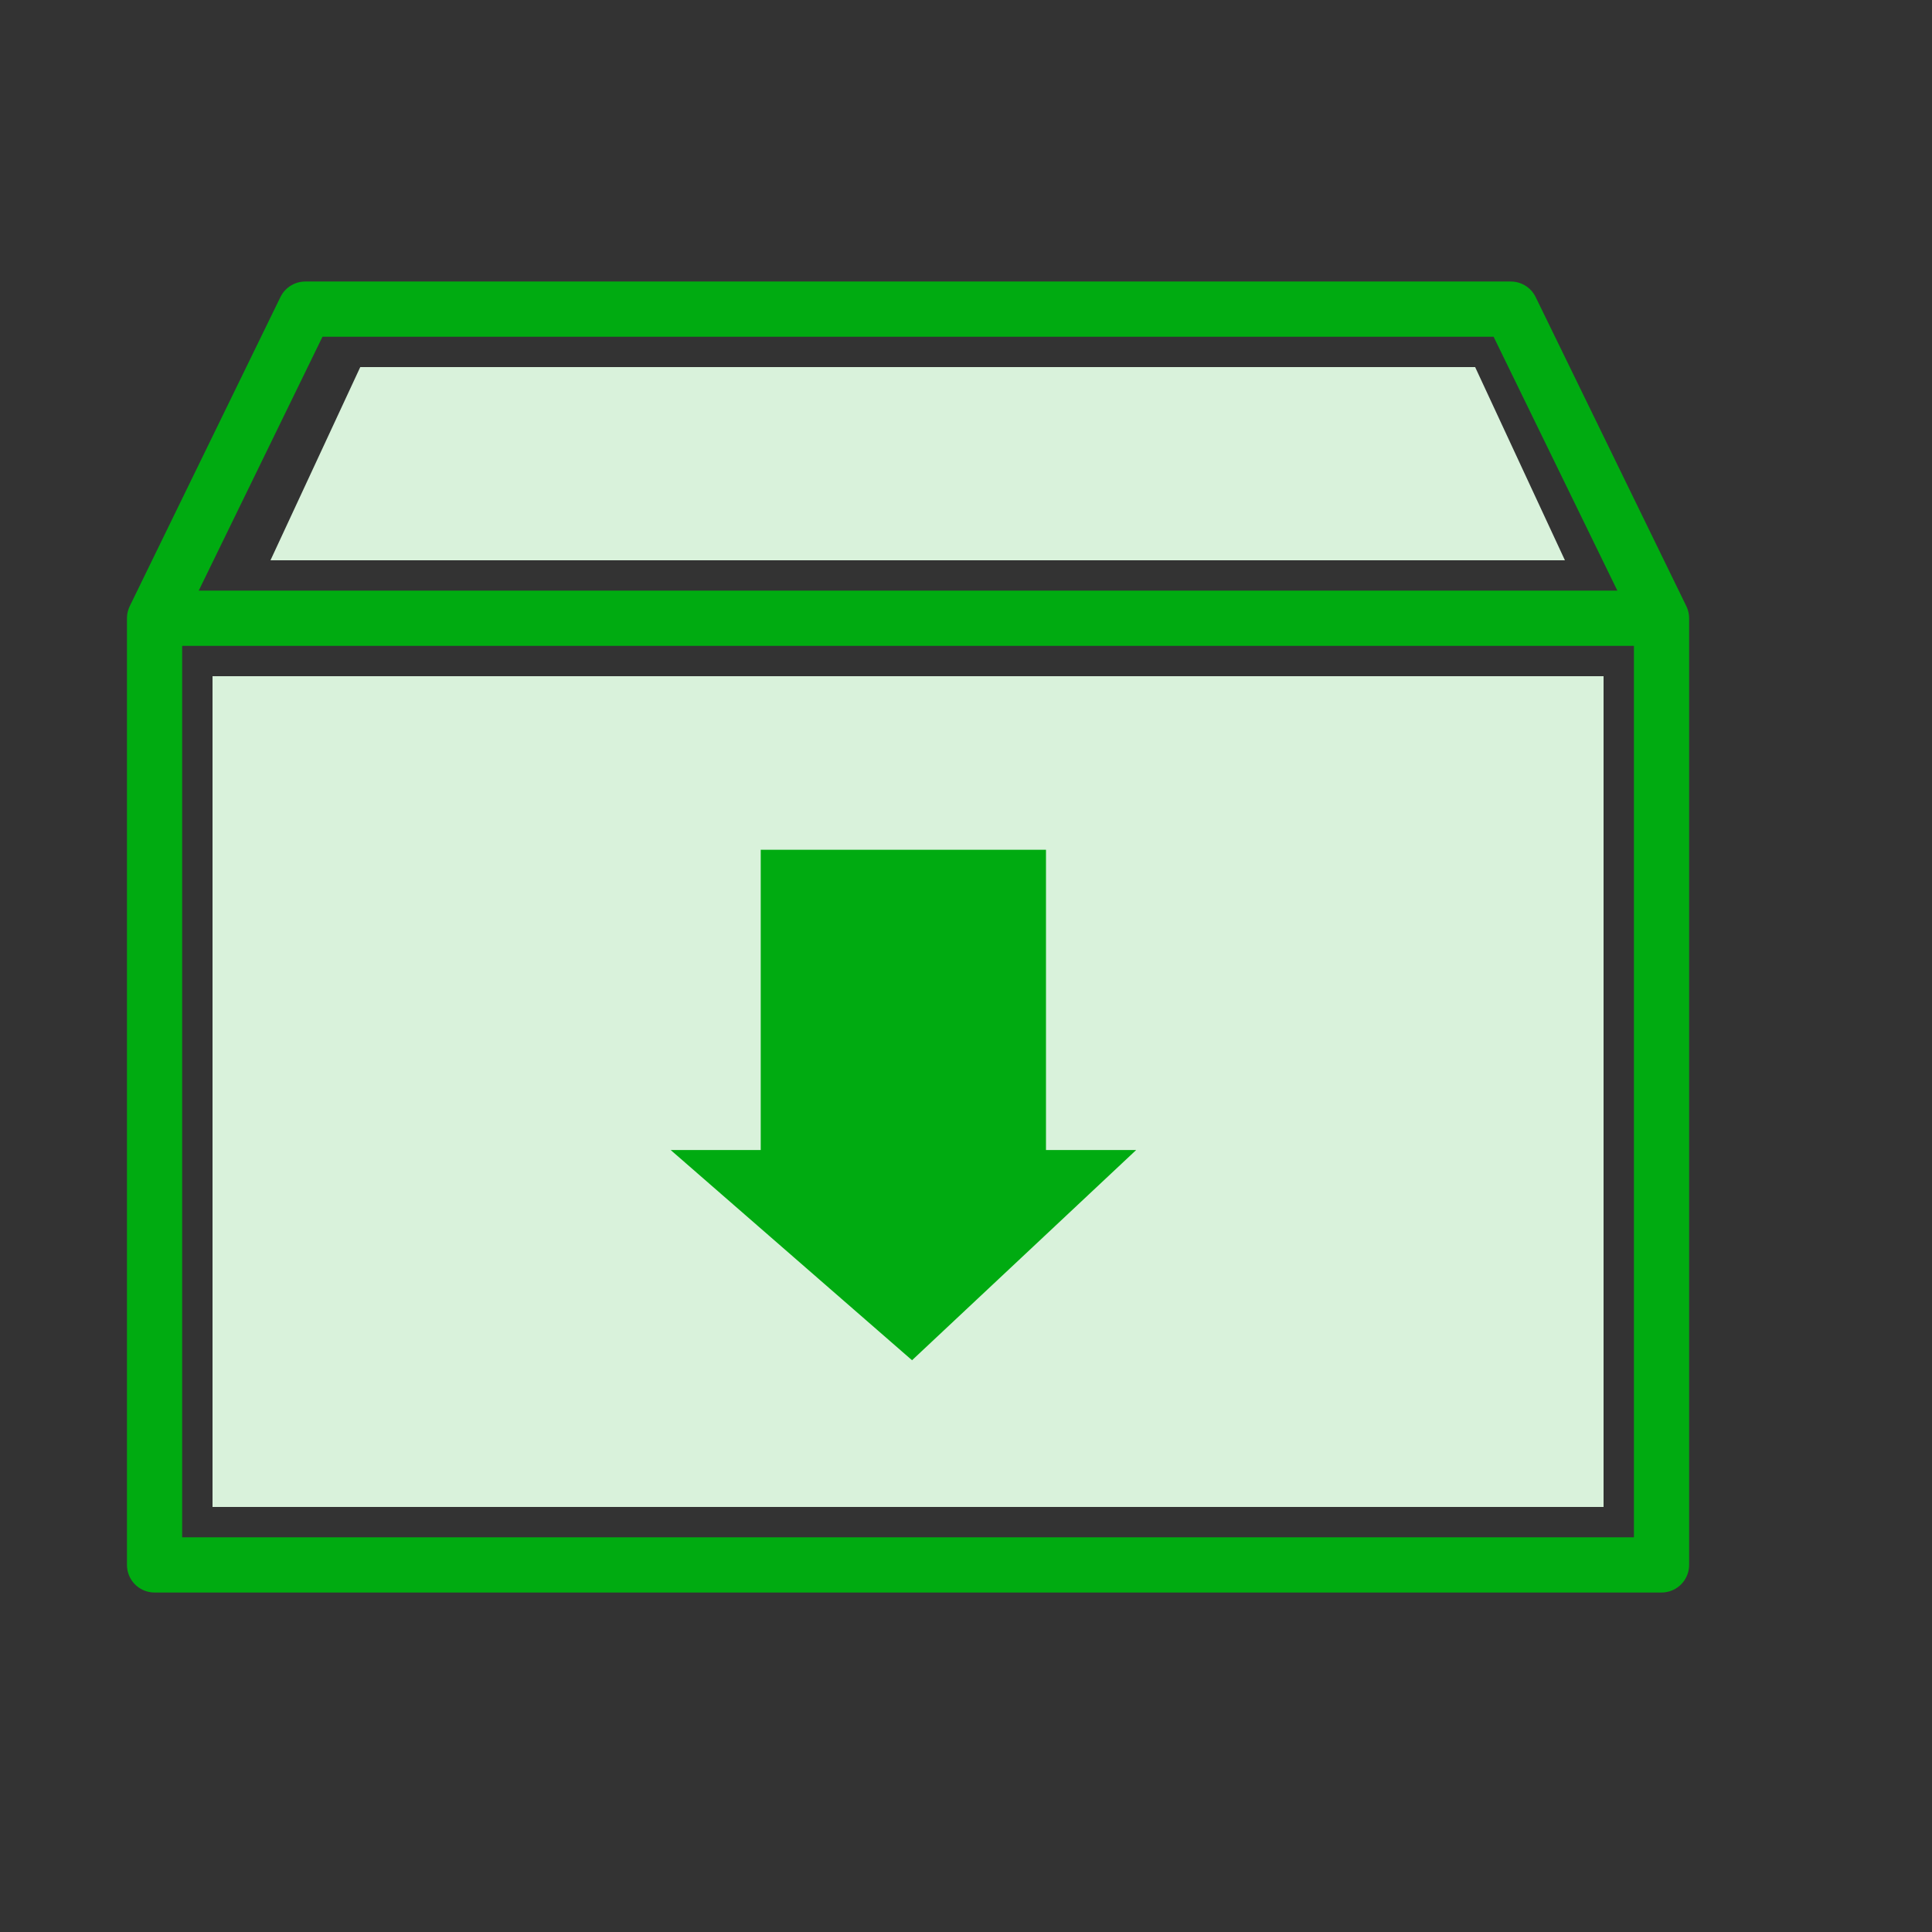
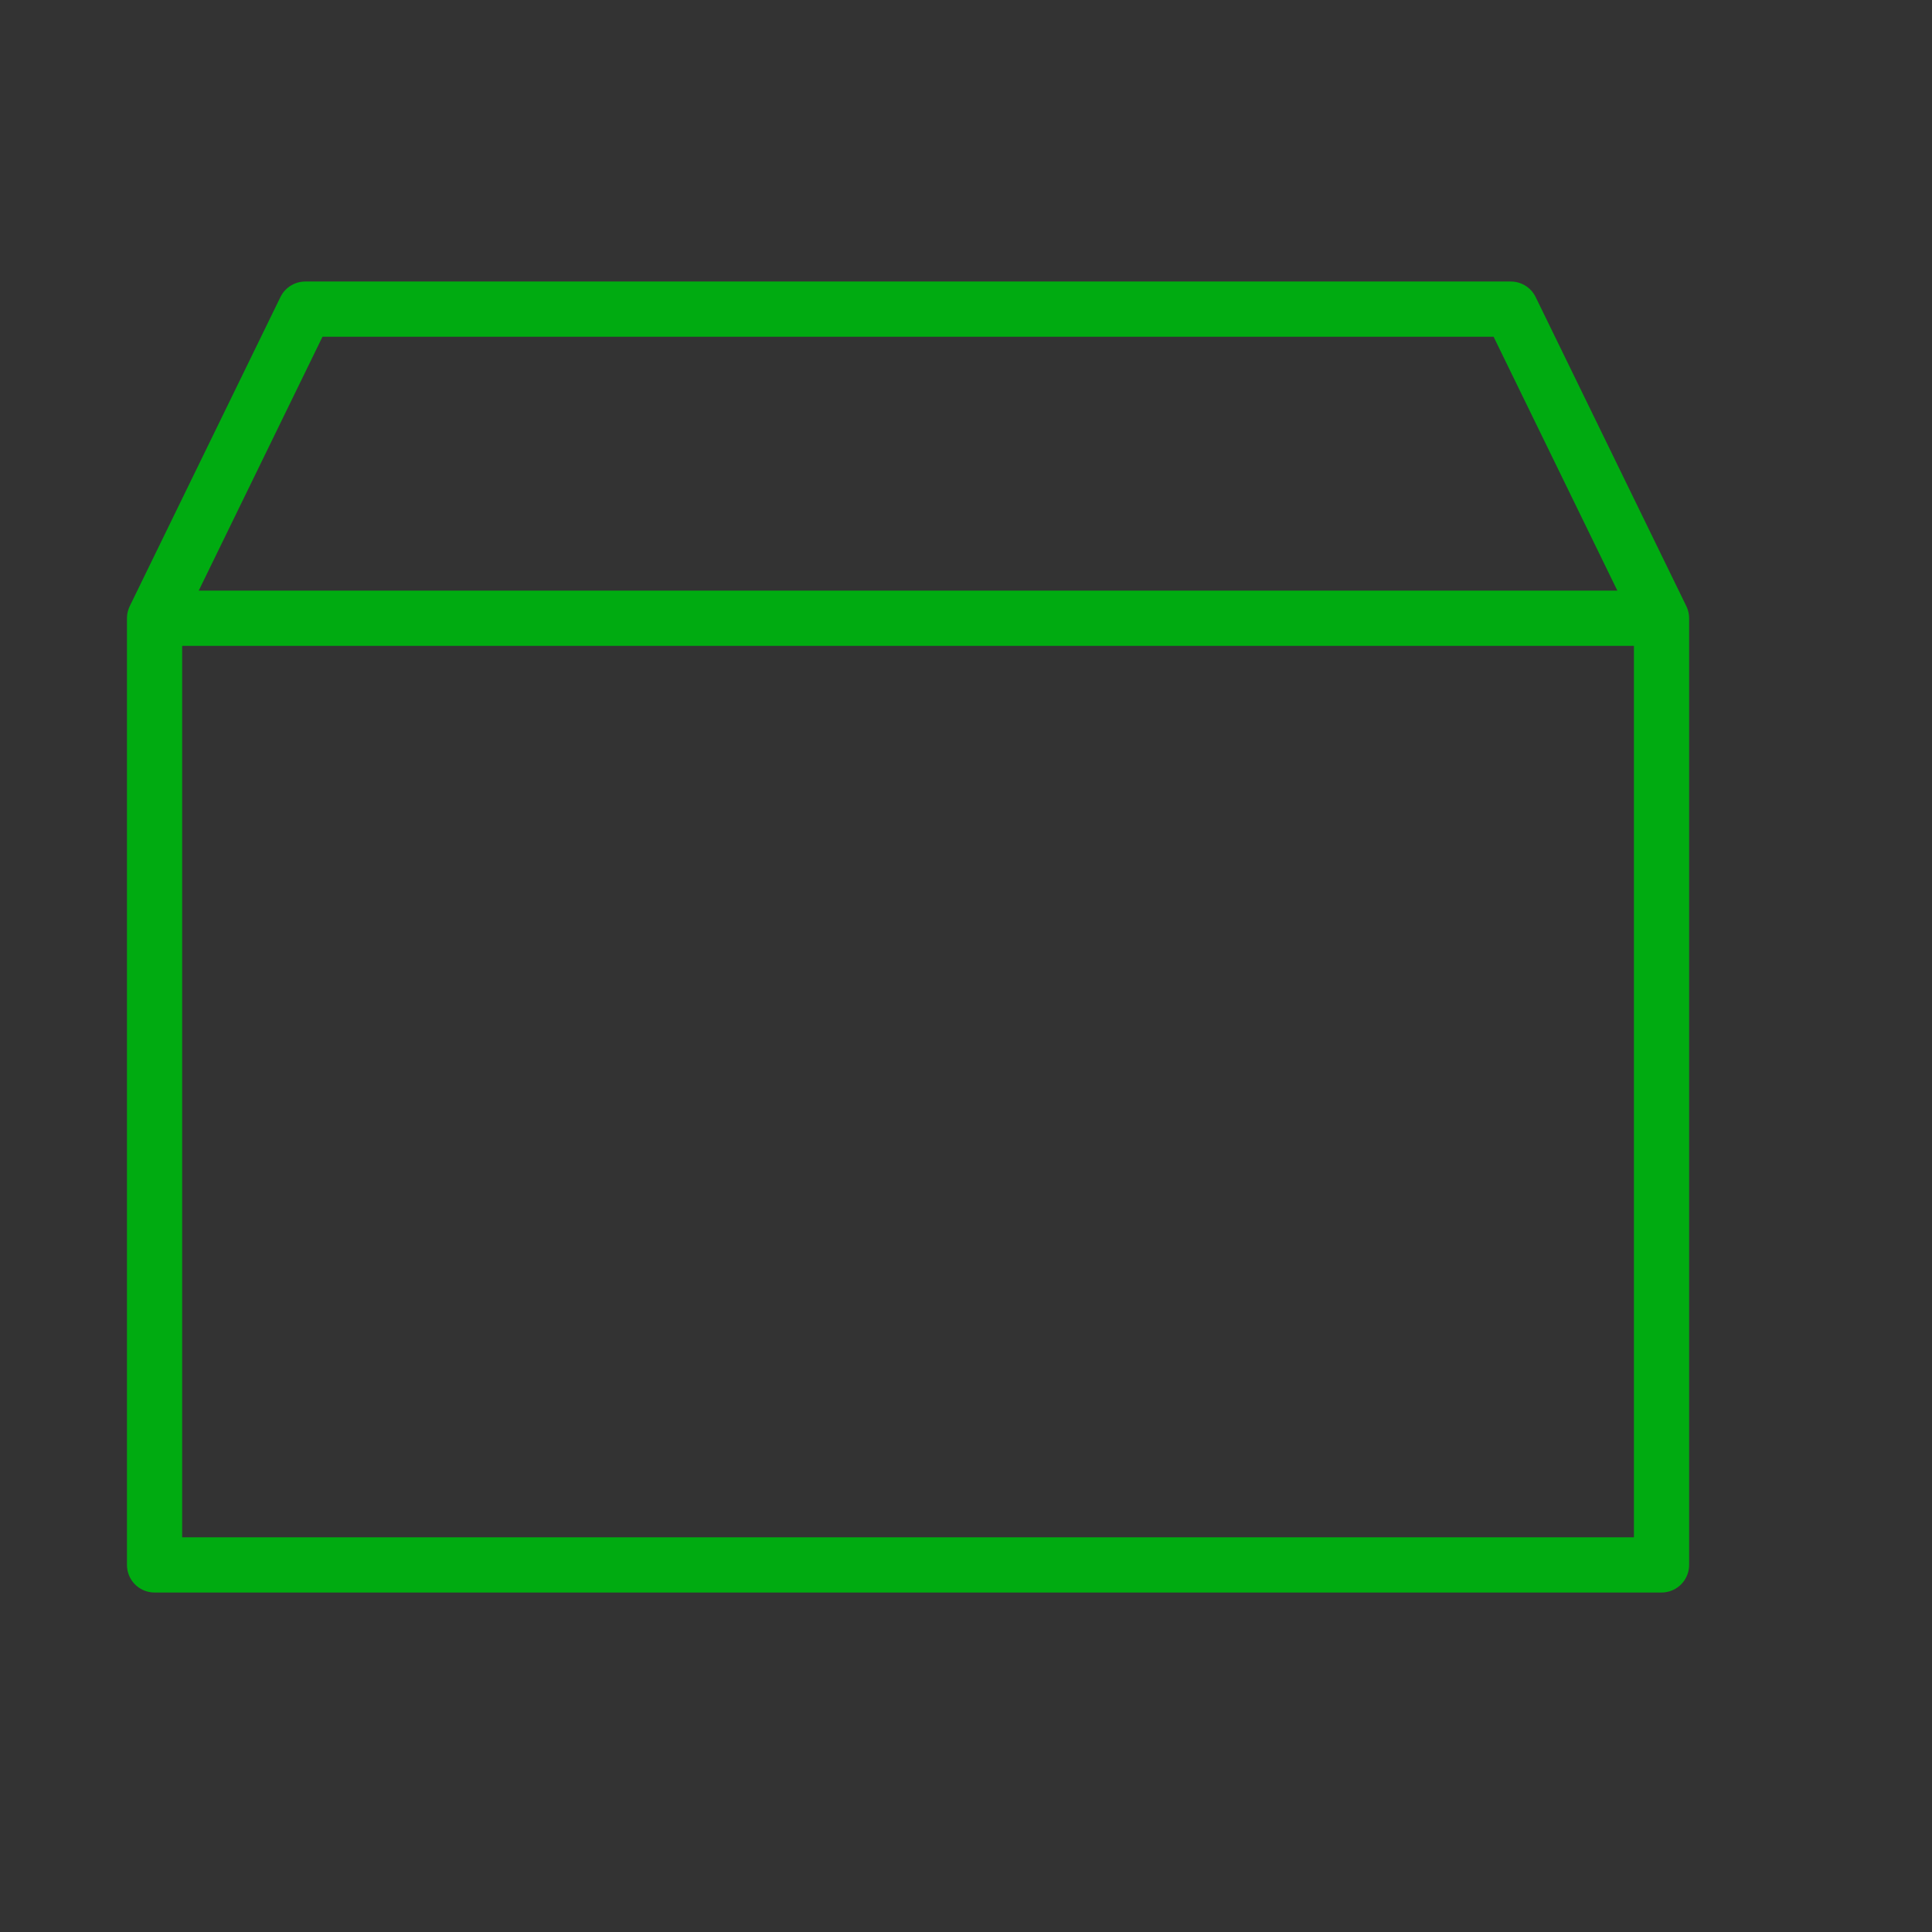
<svg xmlns="http://www.w3.org/2000/svg" width="100" height="100" fill="none">
  <rect width="100%" height="100%" fill="#333333" stroke="none" />
  <path stroke="#00AB11" stroke-width="2.857" stroke-linejoin="round" d="M8 32h78v49H8zM8 32h78l-7.8-16H15.8L8 32z" />
-   <path d="M14 29h67l-4.647-10H18.647L14 29zM11 35h72v43H11z" fill="#D9F2DB" />
-   <path fill-rule="evenodd" clip-rule="evenodd" d="M54.141 43.983H39.375v15.543h-4.66l12.492 10.88 11.6-10.88H54.14V43.983z" fill="#00AB11" />
</svg>